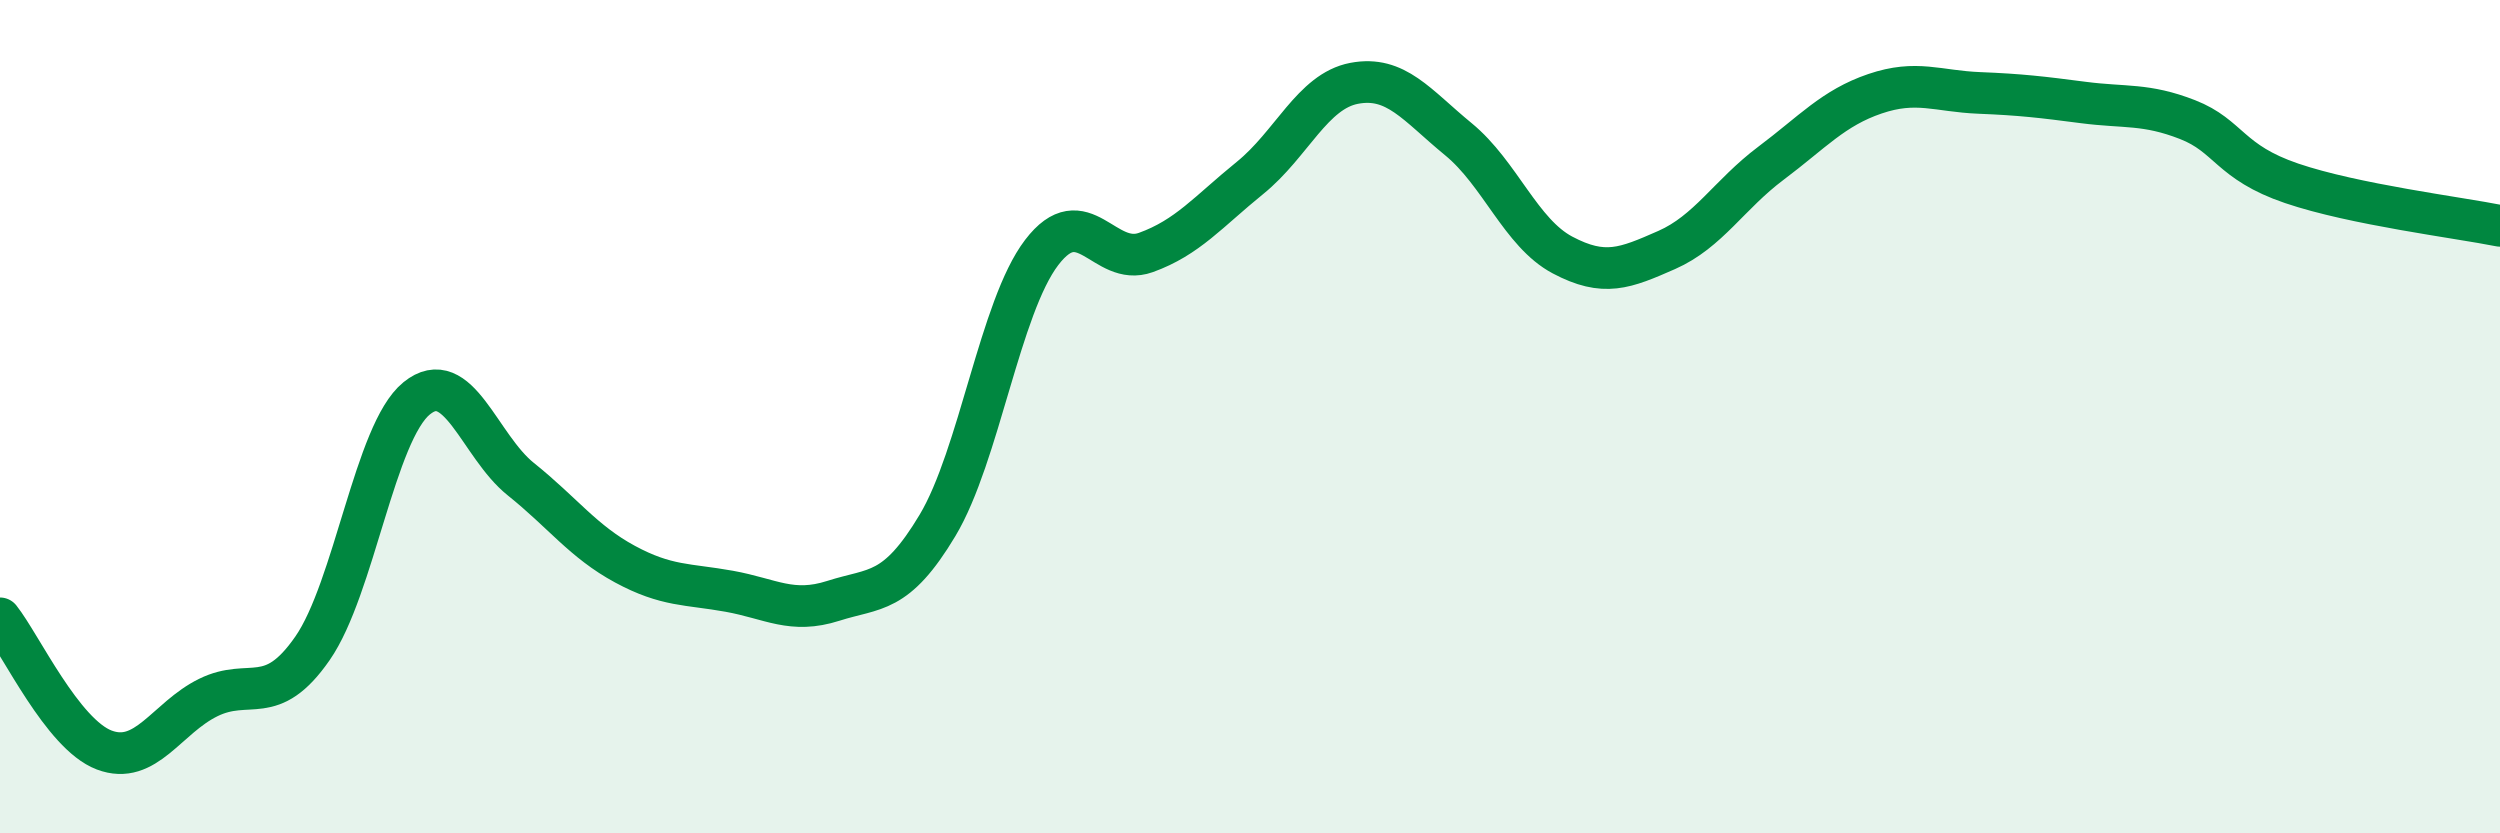
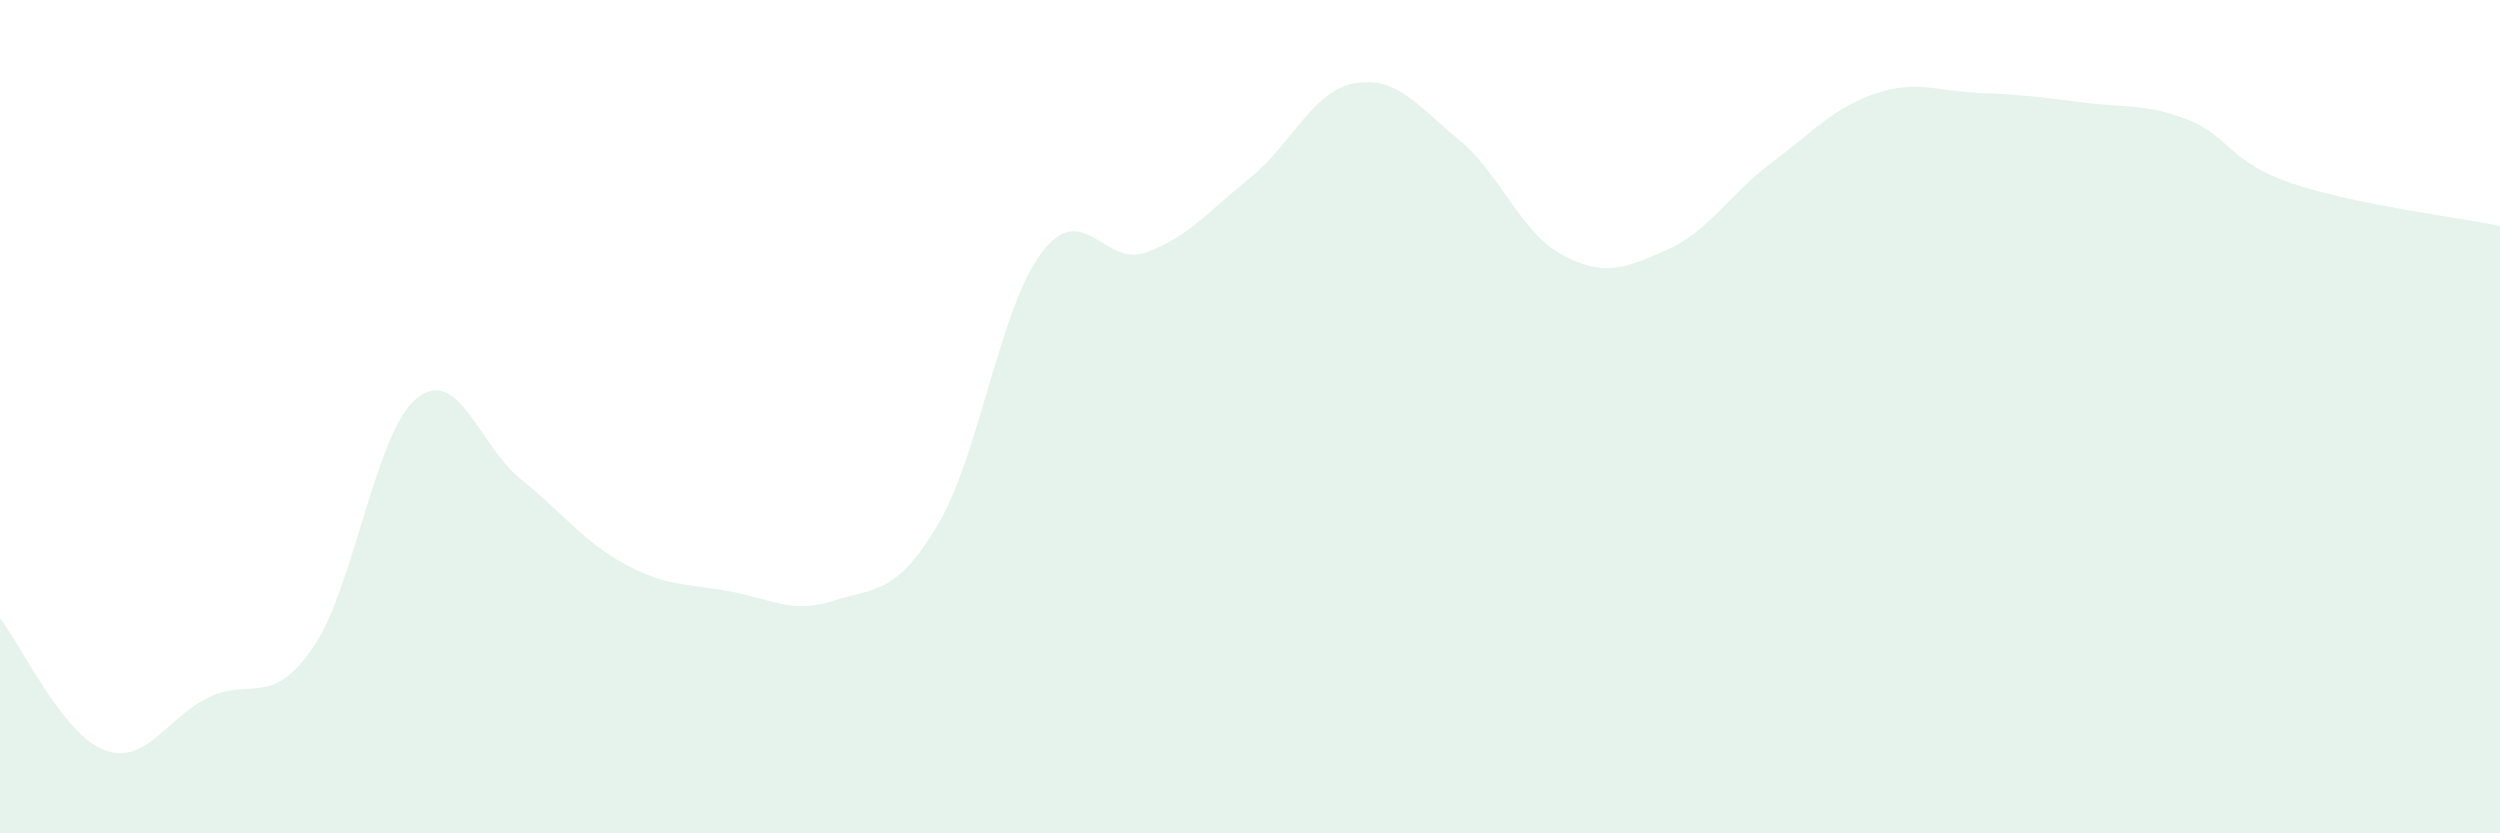
<svg xmlns="http://www.w3.org/2000/svg" width="60" height="20" viewBox="0 0 60 20">
  <path d="M 0,14.84 C 0.5,15.47 1.5,17.62 2.5,18 C 3.5,18.38 4,17.23 5,16.74 C 6,16.25 6.5,17 7.5,15.56 C 8.5,14.12 9,10.37 10,9.56 C 11,8.75 11.5,10.7 12.5,11.5 C 13.5,12.3 14,13 15,13.54 C 16,14.08 16.5,14.01 17.5,14.19 C 18.5,14.37 19,14.74 20,14.42 C 21,14.1 21.5,14.28 22.5,12.61 C 23.5,10.94 24,7.37 25,6.06 C 26,4.75 26.5,6.42 27.5,6.06 C 28.5,5.7 29,5.08 30,4.27 C 31,3.46 31.5,2.19 32.5,2 C 33.5,1.81 34,2.52 35,3.34 C 36,4.16 36.5,5.59 37.5,6.12 C 38.5,6.65 39,6.44 40,6 C 41,5.56 41.5,4.67 42.5,3.92 C 43.5,3.17 44,2.59 45,2.25 C 46,1.91 46.5,2.19 47.5,2.23 C 48.5,2.27 49,2.33 50,2.46 C 51,2.59 51.5,2.48 52.5,2.87 C 53.5,3.26 53.5,3.89 55,4.4 C 56.5,4.91 59,5.22 60,5.42L60 20L0 20Z" fill="#008740" opacity="0.1" stroke-linecap="round" stroke-linejoin="round" />
-   <path d="M 0,14.84 C 0.5,15.47 1.5,17.62 2.5,18 C 3.5,18.38 4,17.23 5,16.74 C 6,16.25 6.5,17 7.5,15.56 C 8.5,14.12 9,10.37 10,9.56 C 11,8.75 11.5,10.7 12.5,11.5 C 13.5,12.3 14,13 15,13.54 C 16,14.08 16.5,14.01 17.5,14.19 C 18.5,14.37 19,14.74 20,14.42 C 21,14.1 21.5,14.28 22.5,12.61 C 23.5,10.94 24,7.37 25,6.06 C 26,4.75 26.5,6.42 27.5,6.06 C 28.5,5.7 29,5.08 30,4.27 C 31,3.46 31.5,2.19 32.5,2 C 33.5,1.81 34,2.52 35,3.34 C 36,4.16 36.5,5.59 37.5,6.12 C 38.5,6.65 39,6.44 40,6 C 41,5.56 41.5,4.67 42.5,3.92 C 43.5,3.17 44,2.59 45,2.25 C 46,1.91 46.5,2.19 47.5,2.23 C 48.5,2.27 49,2.33 50,2.46 C 51,2.59 51.5,2.48 52.5,2.87 C 53.5,3.26 53.5,3.89 55,4.4 C 56.5,4.91 59,5.22 60,5.42" stroke="#008740" stroke-width="1" fill="none" stroke-linecap="round" stroke-linejoin="round" />
</svg>